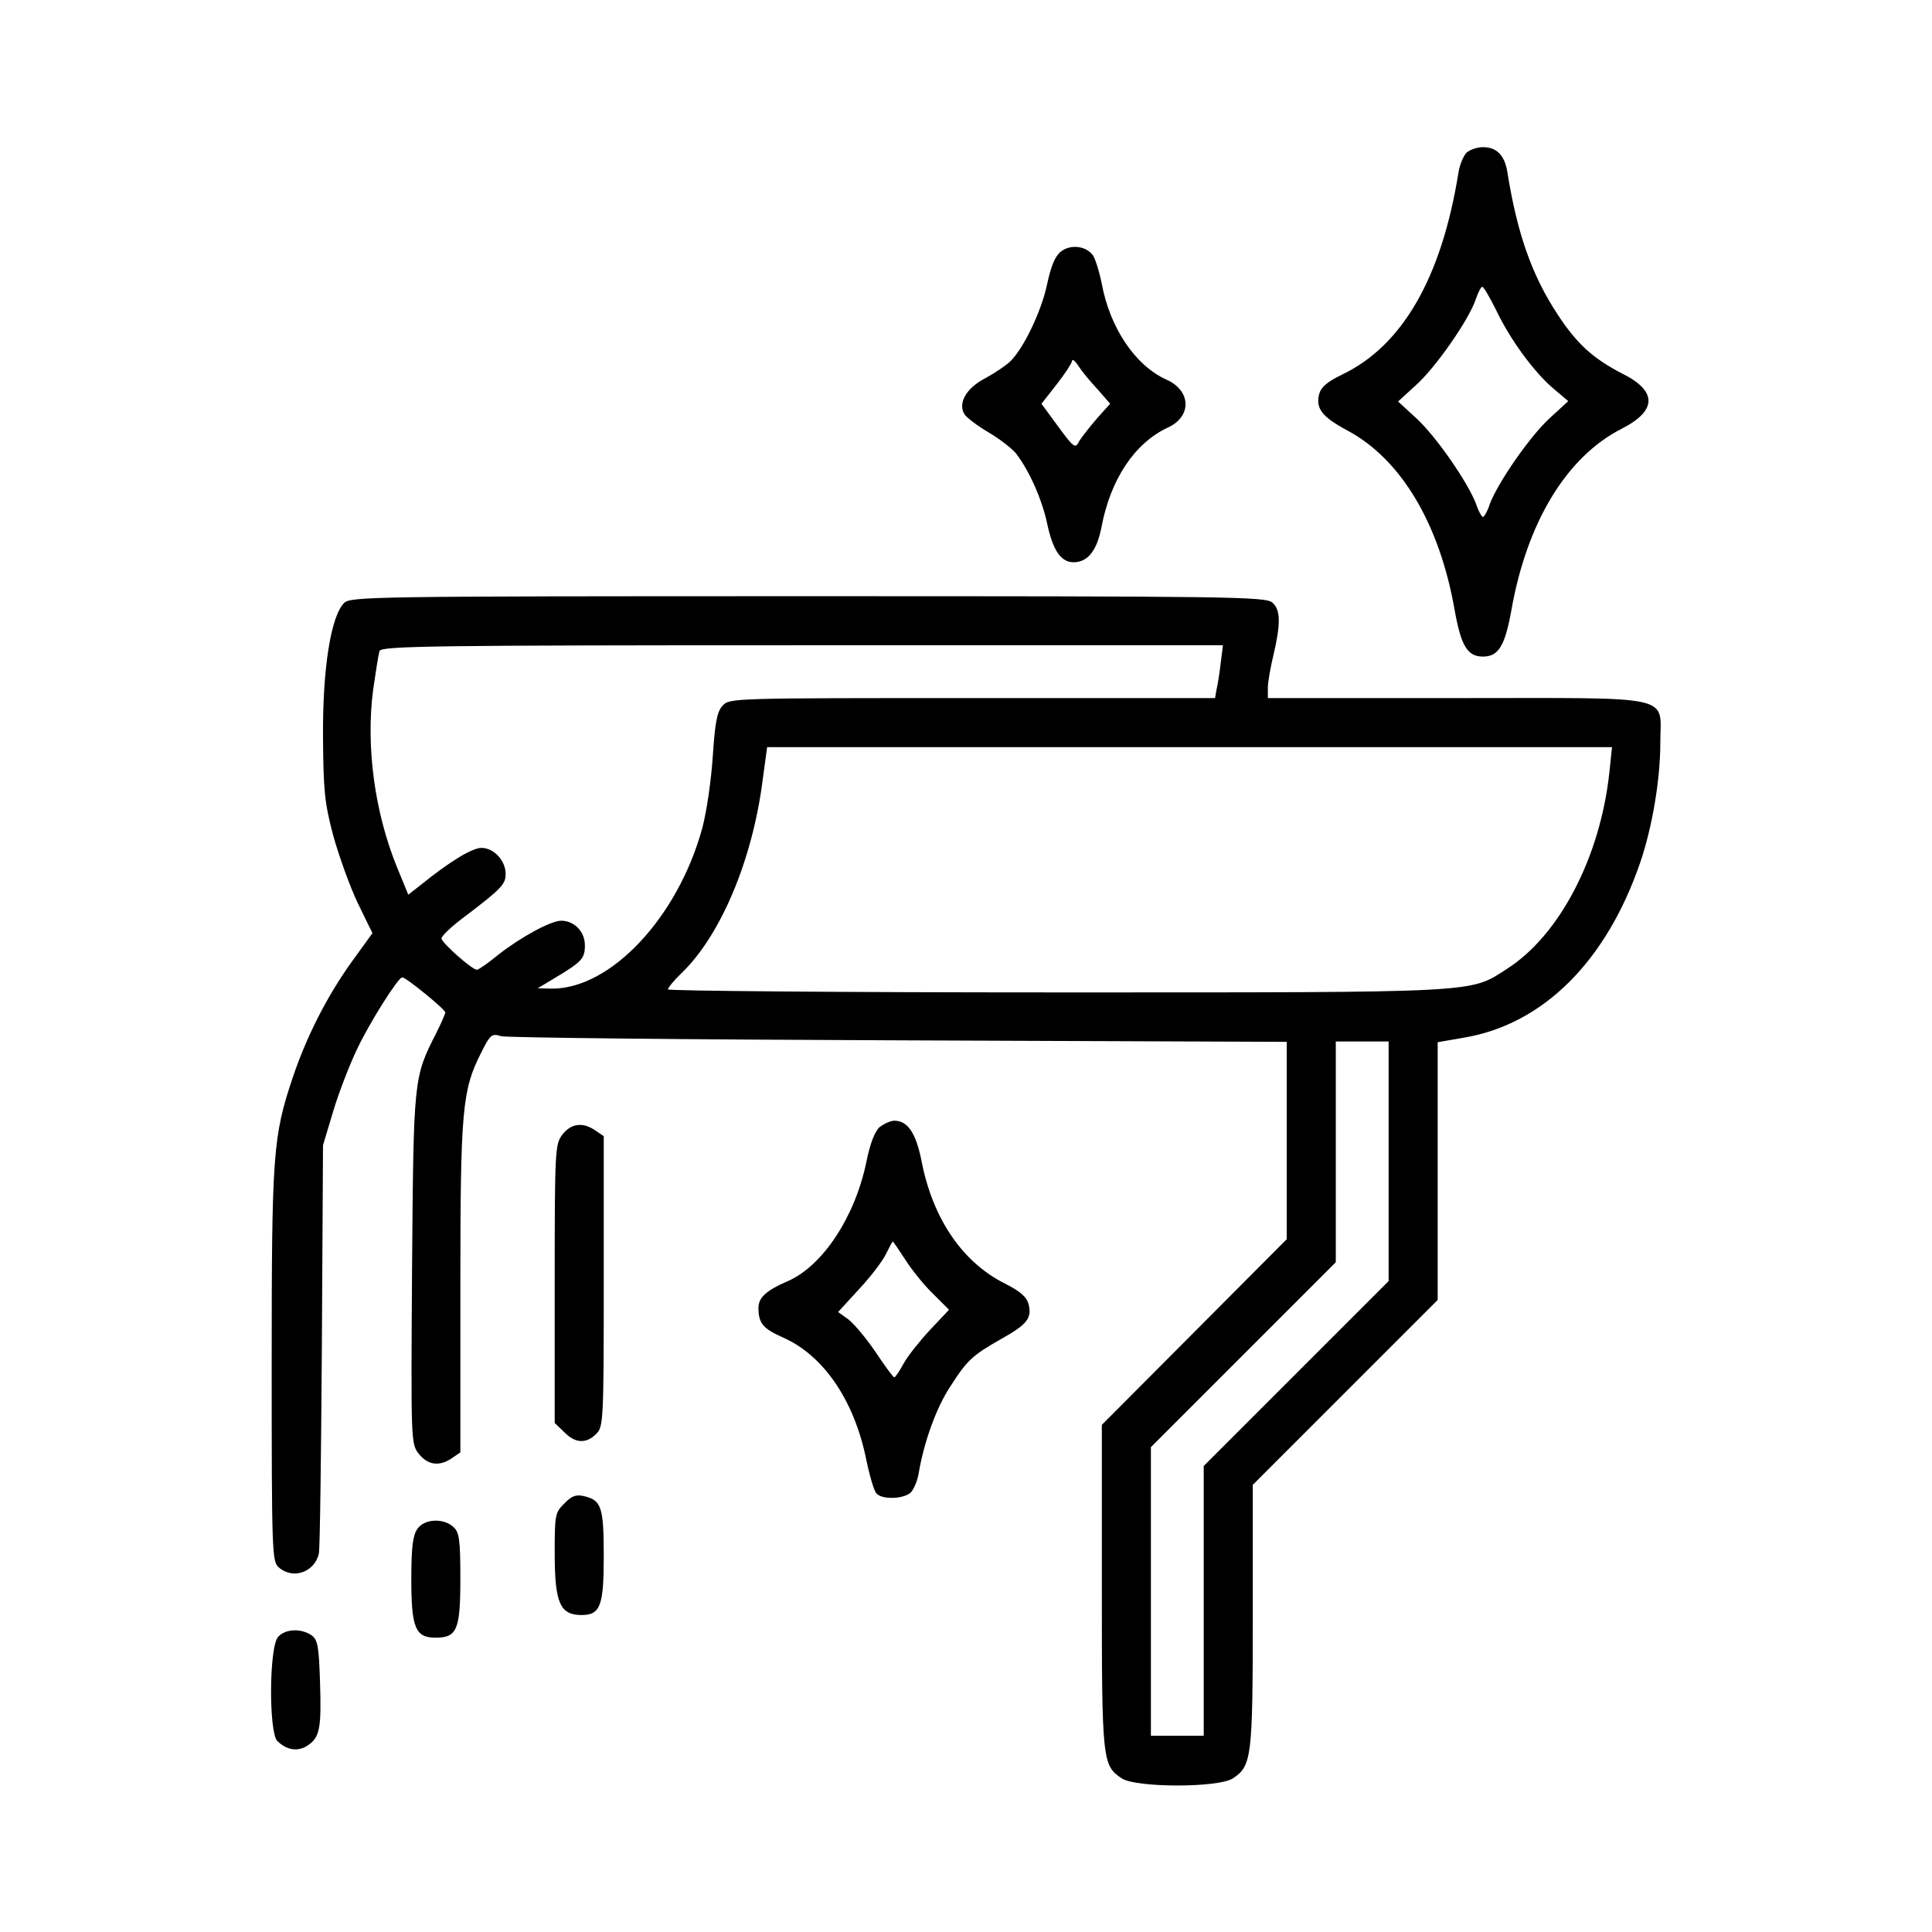
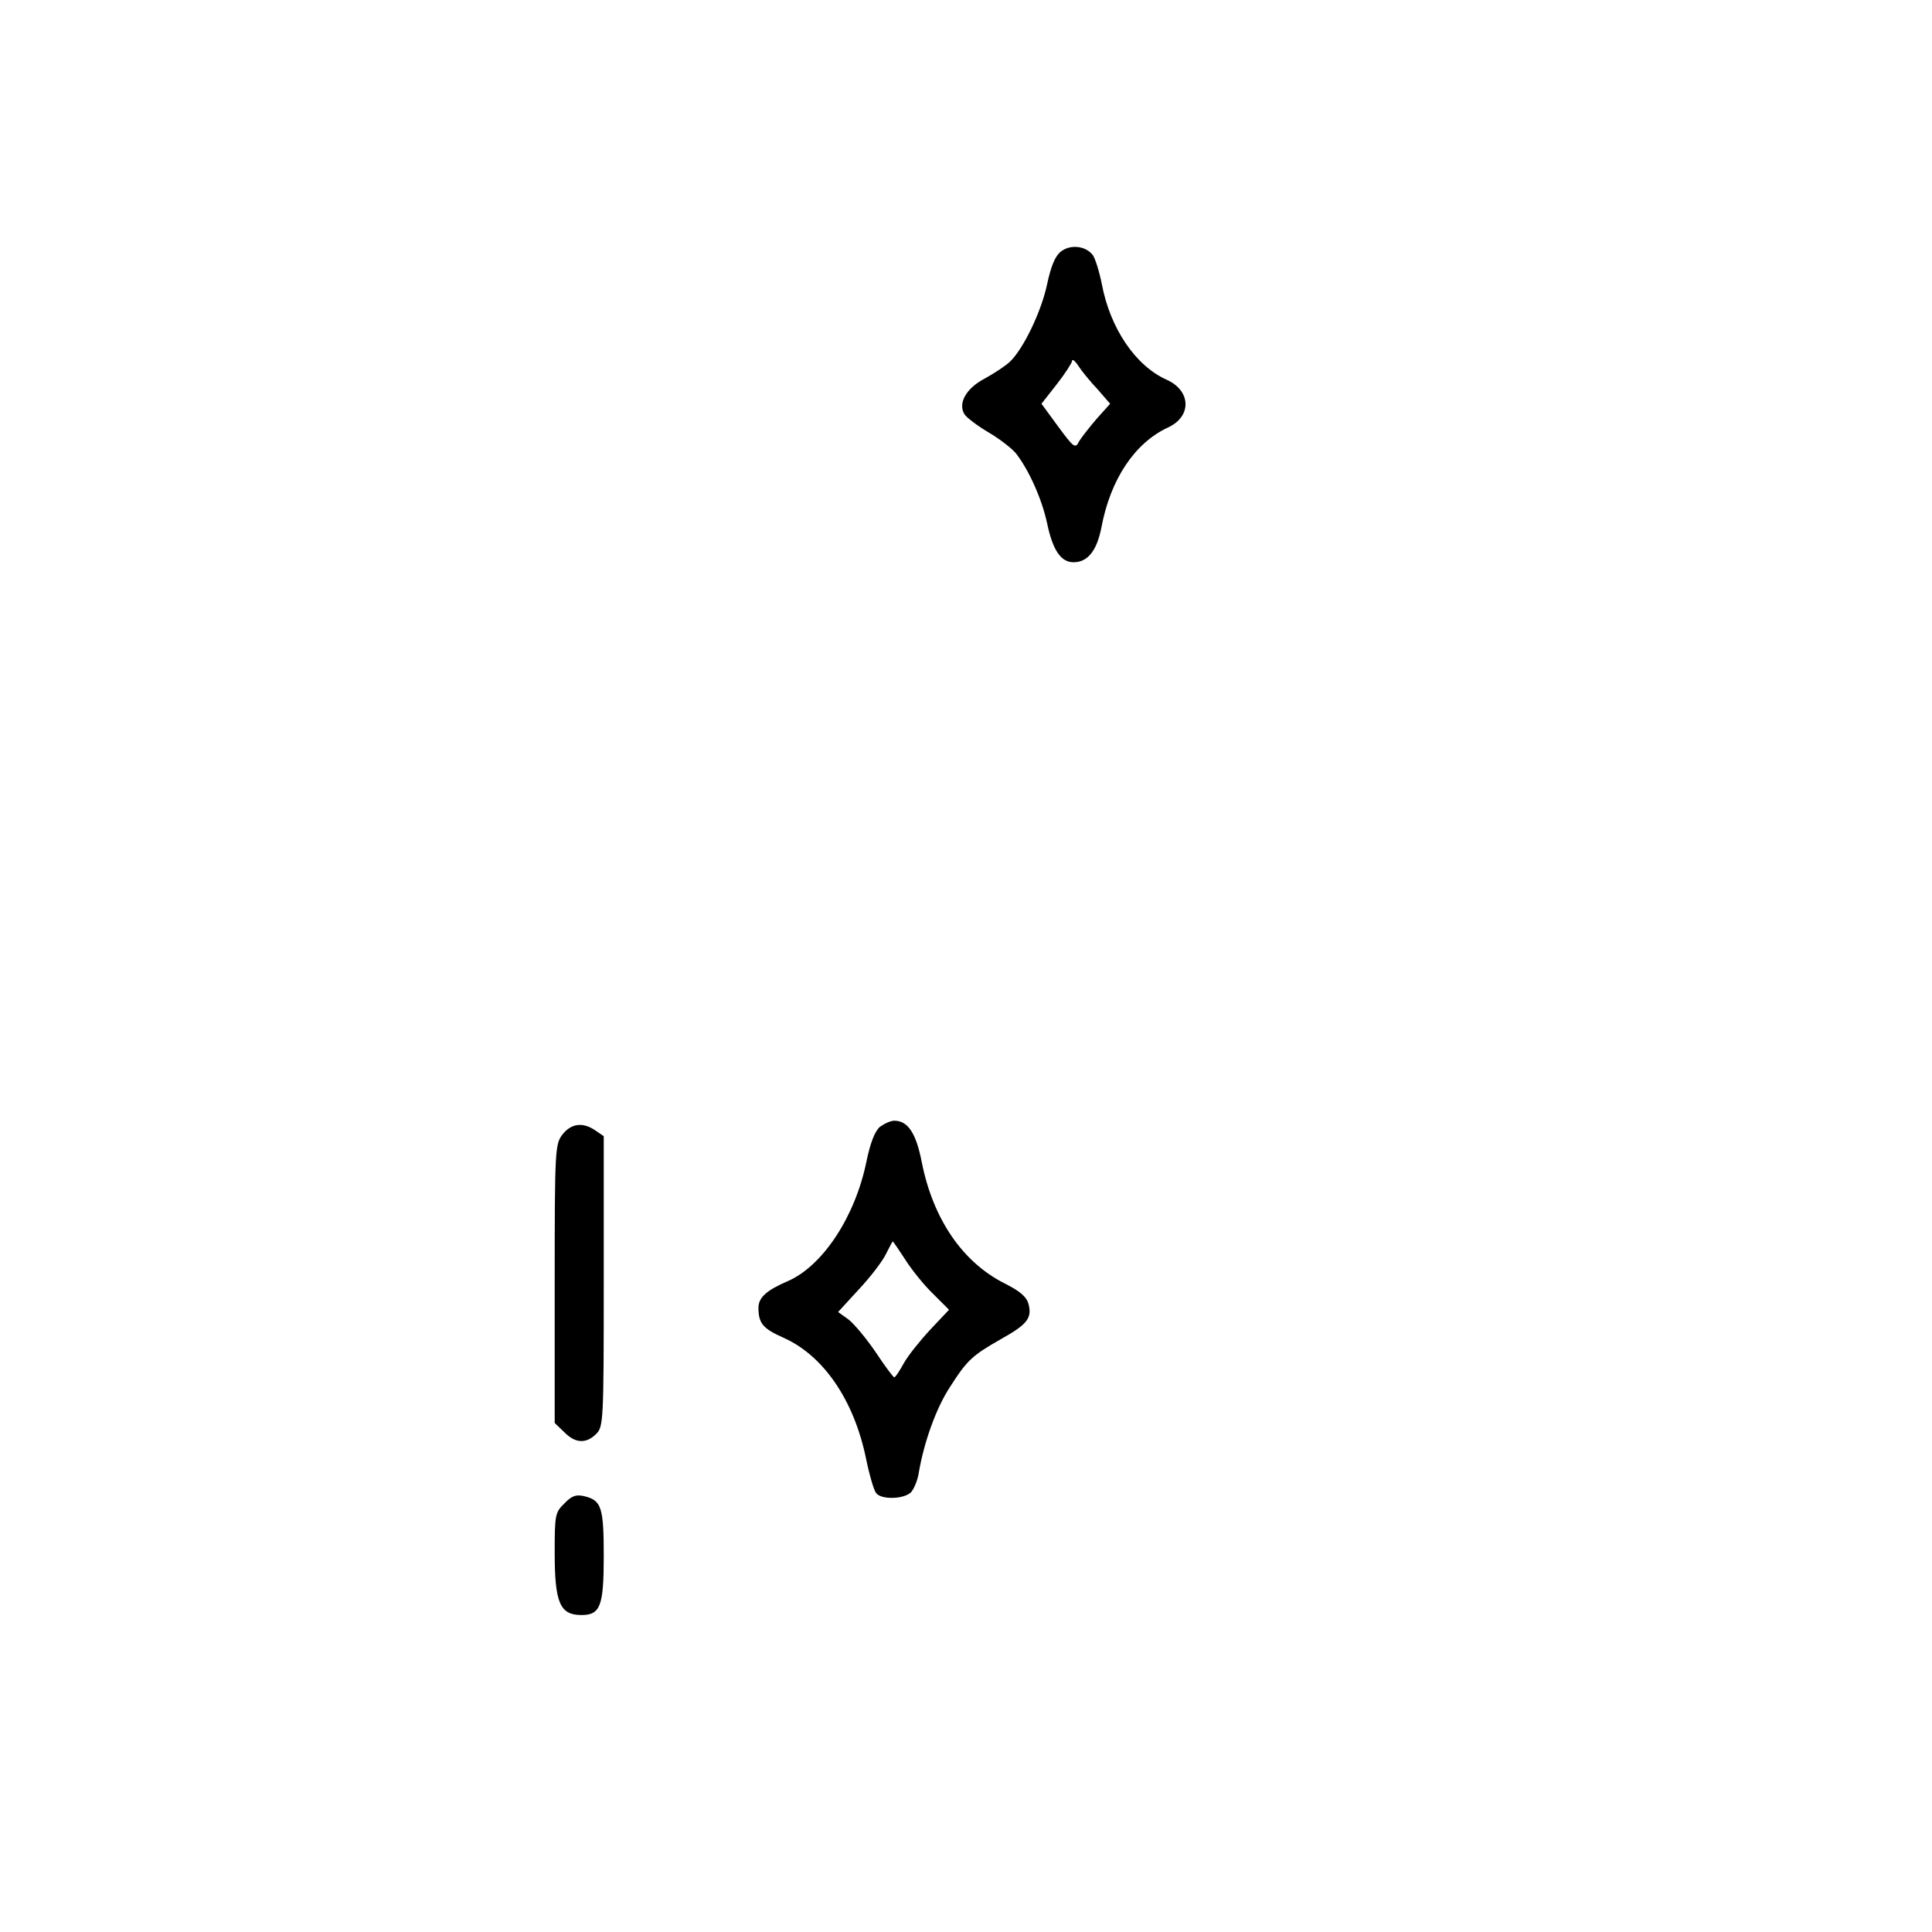
<svg xmlns="http://www.w3.org/2000/svg" version="1.0" width="512pt" height="512pt" viewBox="0 0 512 512" preserveAspectRatio="xMidYMid meet">
  <g transform="translate(0,512) scale(0.1,-0.1)" fill="#000000" stroke="none">
-     <path d="M3886 4715 c-8 -9 -18 -32 -21 -53 -45 -279 -149 -459 -309 -535 -39 -19 -55 -33 -60 -51 -10 -39 8 -61 75 -97 142 -76 244 -247 284 -476 17 -95 34 -123 75 -123 41 0 58 28 75 121 41 235 147 409 293 483 94 48 94 100 1 146 -77 40 -120 78 -172 158 -67 102 -106 212 -132 374 -7 46 -28 68 -65 68 -16 0 -35 -7 -44 -15z m79 -417 c37 -78 101 -165 152 -208 l39 -33 -50 -46 c-53 -49 -137 -171 -158 -227 -6 -19 -15 -34 -18 -34 -3 0 -12 15 -18 34 -21 56 -105 178 -158 227 l-49 45 47 43 c52 46 141 174 159 228 6 18 14 33 17 33 4 0 20 -28 37 -62z" />
    <path d="M2811 4453 c-15 -12 -26 -39 -36 -86 -15 -72 -63 -172 -99 -206 -12 -11 -42 -31 -66 -44 -50 -26 -72 -66 -54 -95 6 -9 35 -31 64 -48 29 -17 61 -42 72 -55 35 -45 69 -121 83 -186 15 -72 37 -103 70 -103 38 0 62 31 74 93 24 127 88 223 176 264 64 29 62 98 -4 127 -82 37 -149 136 -171 253 -7 35 -18 69 -24 77 -19 25 -60 29 -85 9z m98 -365 l33 -38 -35 -39 c-19 -22 -40 -49 -47 -60 -10 -21 -14 -18 -56 39 l-44 60 40 51 c22 28 40 56 41 62 0 7 8 1 17 -13 9 -14 32 -42 51 -62z" />
-     <path d="M912 3522 c-35 -35 -57 -172 -56 -352 1 -145 4 -177 27 -264 15 -54 44 -135 65 -179 l39 -80 -55 -76 c-66 -92 -120 -199 -156 -306 -53 -157 -56 -204 -56 -765 0 -488 1 -518 18 -533 37 -34 96 -14 107 36 3 12 6 261 8 552 l3 530 27 90 c15 50 43 122 62 162 32 69 110 193 121 193 10 0 114 -85 114 -93 0 -4 -11 -29 -24 -55 -60 -118 -60 -118 -64 -622 -3 -463 -3 -466 18 -493 24 -30 55 -34 88 -11 l22 15 0 437 c0 474 5 523 55 622 24 48 28 52 53 44 15 -4 489 -9 1055 -11 l1027 -4 0 -262 0 -261 -245 -246 -245 -246 0 -427 c0 -462 1 -476 53 -510 38 -25 256 -25 294 0 50 33 53 54 53 430 l0 348 245 245 245 245 0 342 0 341 69 12 c210 35 378 202 468 465 32 94 53 220 53 316 0 130 49 119 -540 119 l-500 0 0 28 c0 15 7 54 15 87 19 81 19 119 -3 138 -17 16 -117 17 -1230 17 -1158 0 -1213 -1 -1230 -18z m2323 -159 c-3 -27 -8 -58 -11 -70 l-4 -23 -644 0 c-634 0 -643 0 -661 -20 -15 -16 -20 -45 -26 -133 -4 -63 -16 -147 -28 -192 -65 -237 -243 -426 -399 -425 l-37 1 40 24 c77 46 85 54 85 90 0 36 -28 65 -63 65 -27 0 -106 -43 -165 -89 -28 -23 -54 -41 -58 -41 -13 0 -94 72 -94 83 0 7 30 35 67 62 92 70 103 82 103 109 0 35 -31 69 -64 69 -25 0 -84 -36 -162 -99 l-32 -25 -30 73 c-59 145 -83 320 -63 471 7 48 14 94 17 102 5 13 147 15 1121 15 l1114 0 -6 -47z m1030 -290 c-24 -224 -132 -432 -272 -521 -99 -64 -63 -62 -1195 -62 -565 0 -1028 4 -1028 8 0 4 16 24 36 43 104 100 188 300 215 511 l12 88 1119 0 1120 0 -7 -67z m-585 -1031 l0 -317 -245 -245 -245 -245 0 -357 0 -358 -70 0 -70 0 0 383 0 382 245 245 245 245 0 292 0 293 70 0 70 0 0 -318z" />
    <path d="M2331 2133 c-13 -12 -25 -43 -35 -92 -30 -146 -116 -276 -208 -316 -58 -25 -78 -44 -78 -71 0 -41 12 -55 66 -79 106 -47 187 -165 219 -320 9 -44 21 -85 27 -92 14 -18 73 -16 92 2 8 9 18 32 21 53 14 81 46 171 83 227 46 72 59 83 136 127 68 38 81 55 72 91 -5 20 -22 35 -64 56 -111 56 -189 170 -219 320 -15 78 -37 111 -73 111 -10 0 -27 -8 -39 -17z m68 -351 c17 -27 50 -68 74 -91 l42 -42 -50 -53 c-27 -29 -59 -69 -70 -89 -11 -20 -22 -37 -25 -37 -3 0 -25 30 -49 66 -25 37 -57 75 -72 87 l-28 20 55 60 c31 33 63 75 72 94 9 18 17 33 18 33 1 0 16 -22 33 -48z" />
    <path d="M1491 2114 c-20 -26 -21 -38 -21 -396 l0 -369 25 -24 c29 -30 58 -32 85 -5 19 19 20 33 20 404 l0 385 -22 15 c-33 23 -64 19 -87 -10z" />
    <path d="M1496 1136 c-25 -24 -26 -31 -26 -131 0 -133 14 -165 71 -165 50 0 59 24 59 156 0 130 -6 148 -52 159 -21 5 -33 1 -52 -19z" />
-     <path d="M1106 1068 c-12 -17 -16 -49 -16 -133 0 -129 11 -155 64 -155 57 0 66 20 66 157 0 103 -3 122 -18 136 -27 25 -78 22 -96 -5z" />
-     <path d="M737 782 c-24 -26 -25 -253 -2 -276 25 -24 54 -29 80 -12 33 22 37 46 33 171 -3 92 -6 109 -22 121 -27 19 -70 18 -89 -4z" />
  </g>
</svg>